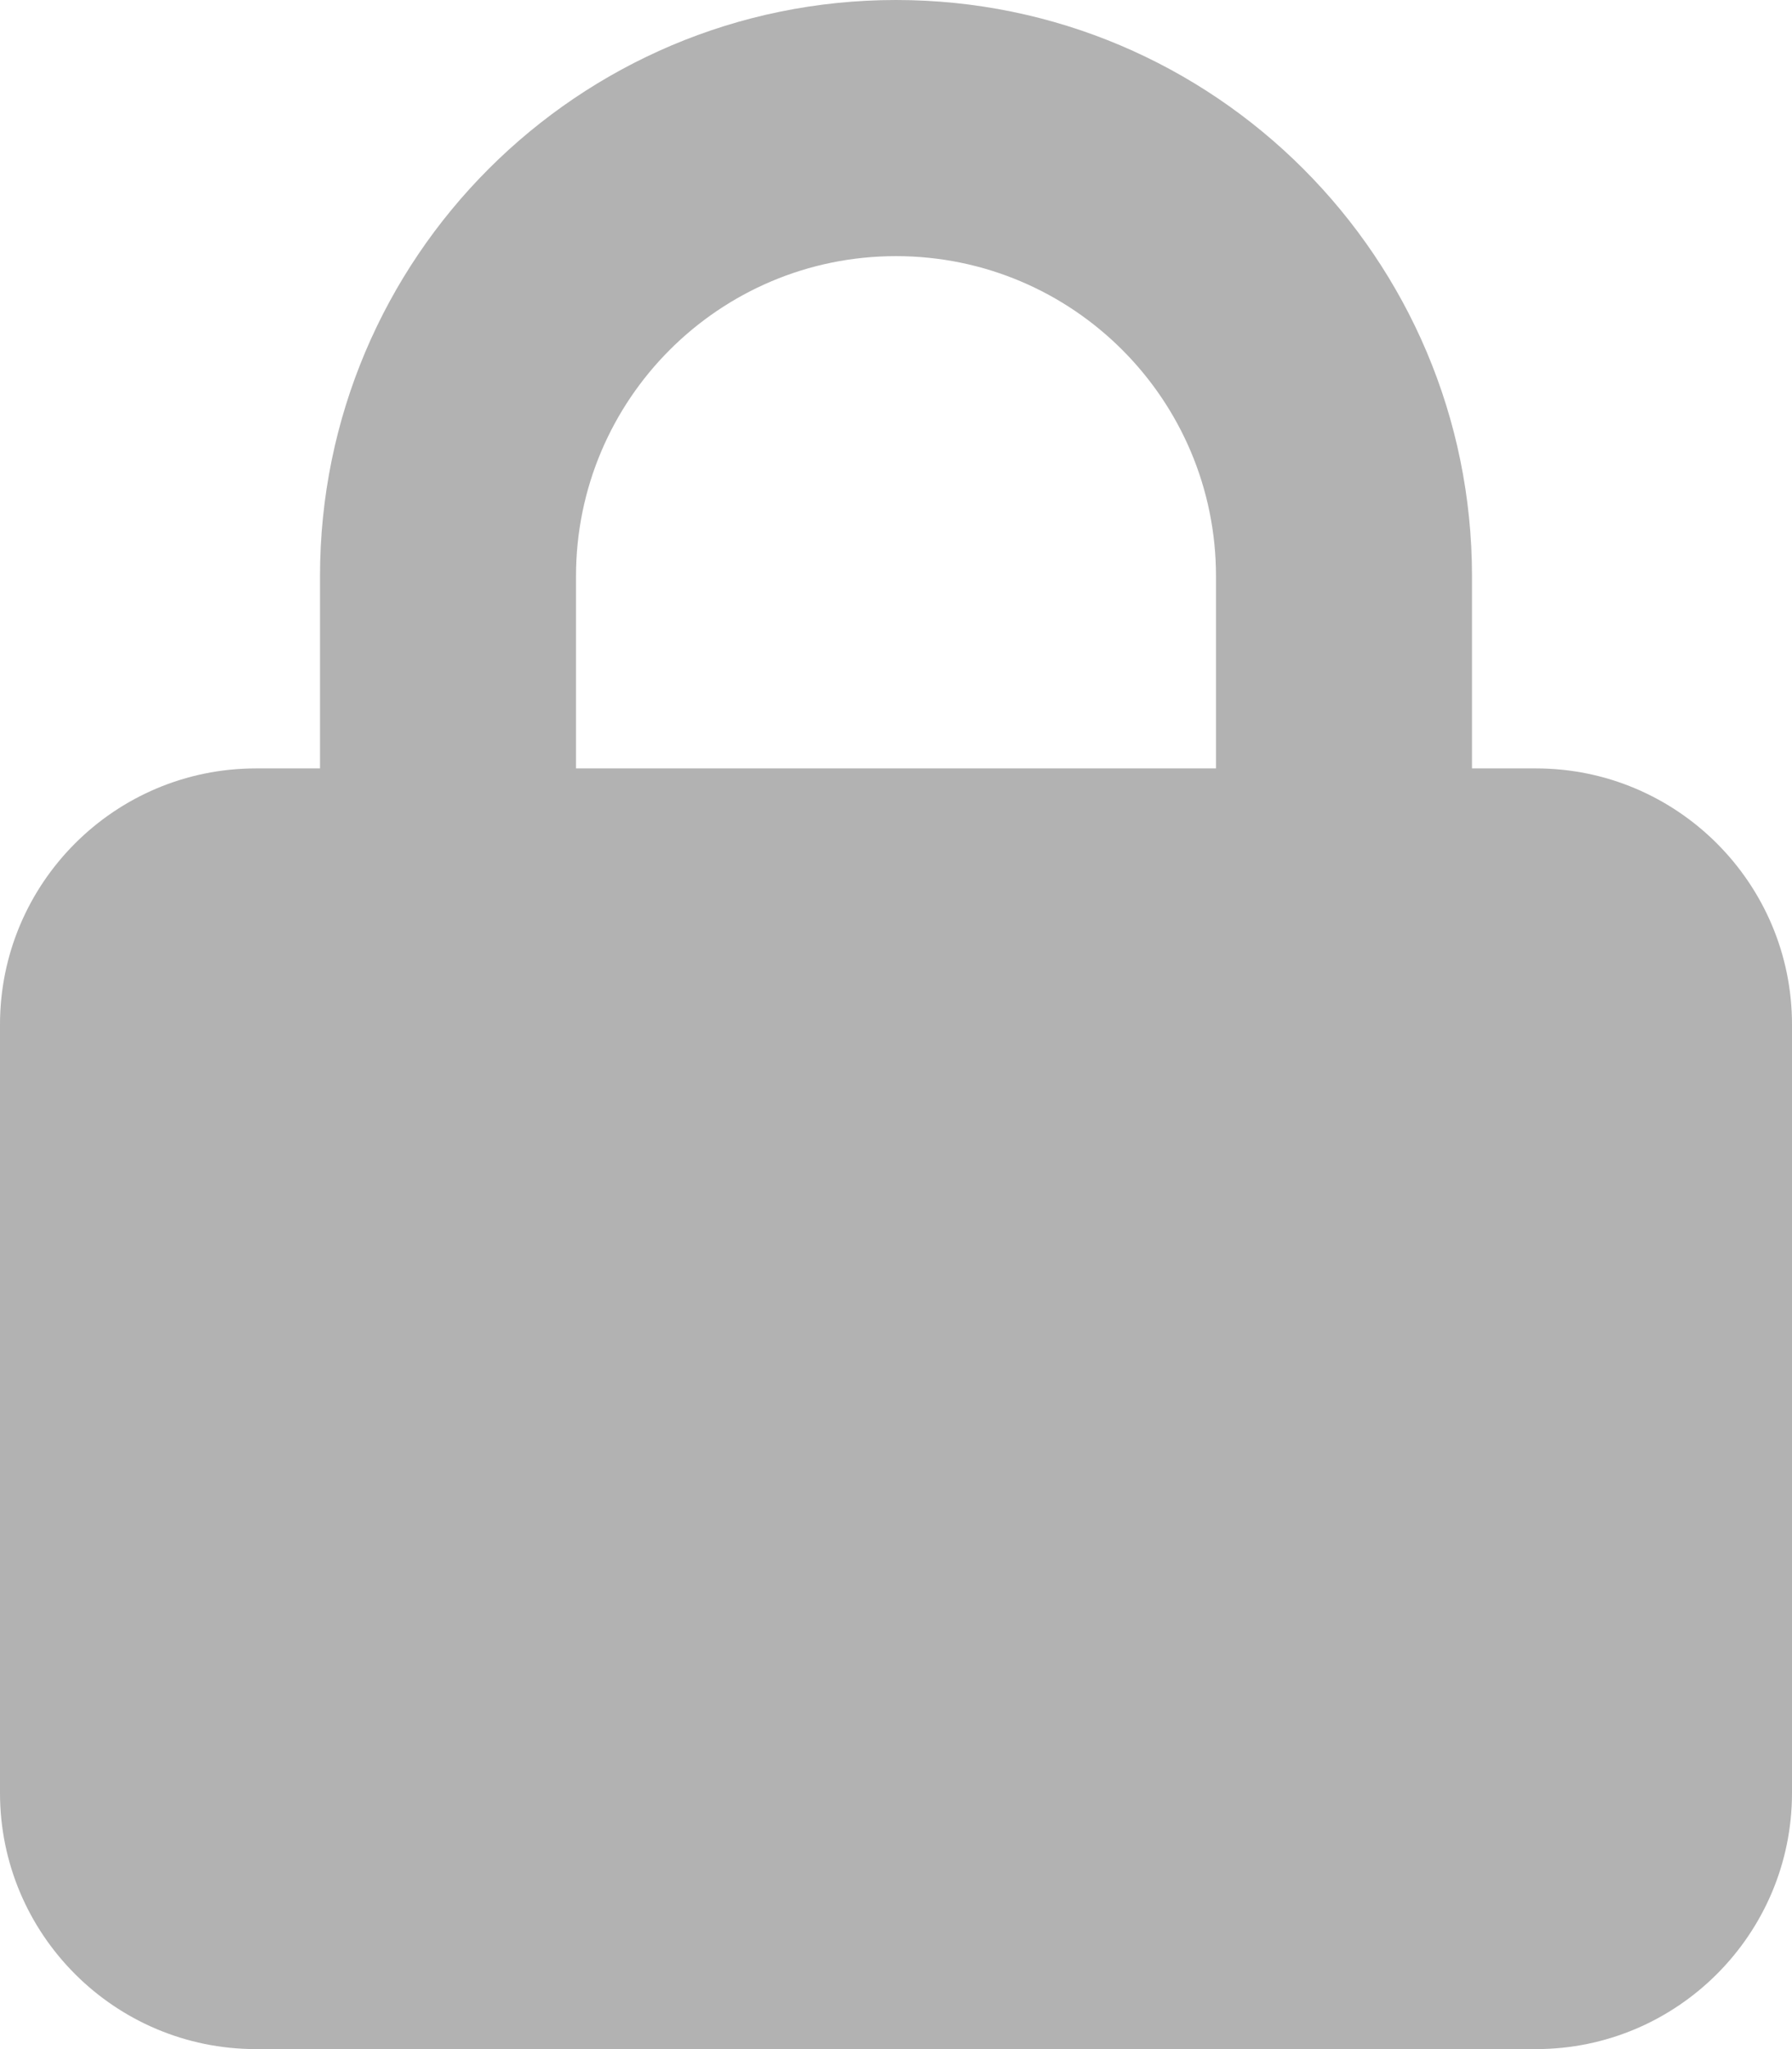
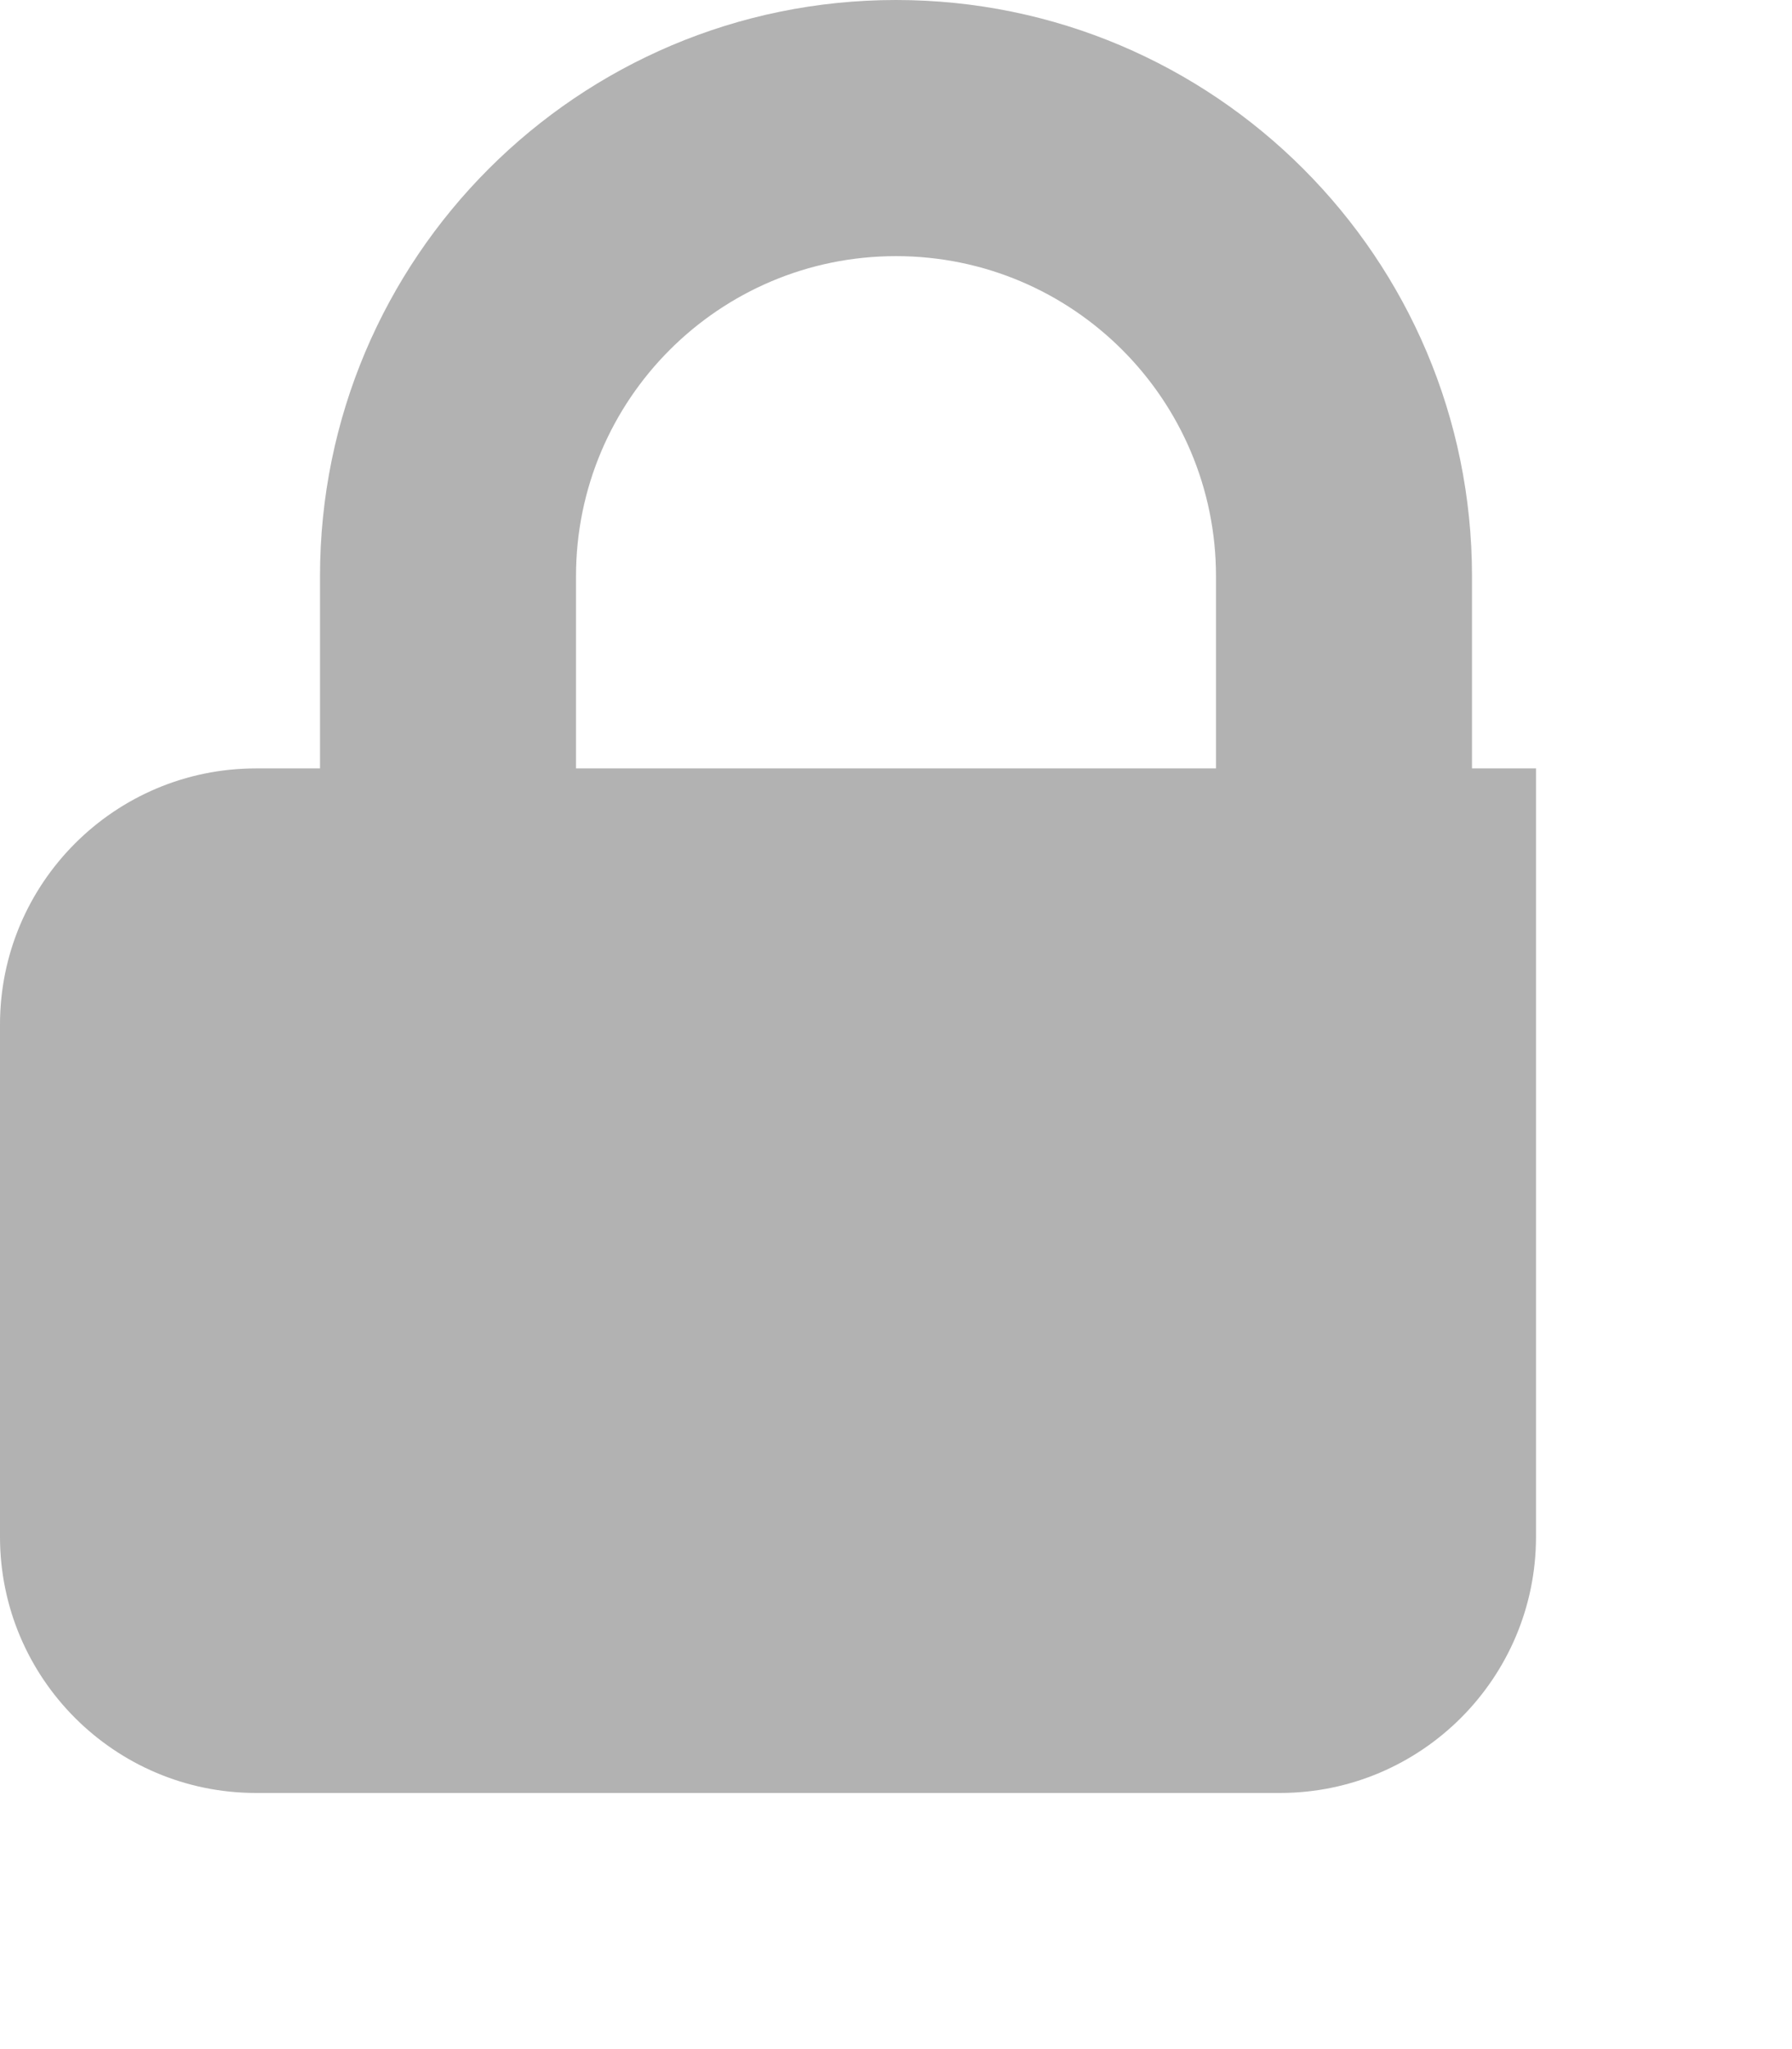
<svg xmlns="http://www.w3.org/2000/svg" viewBox="0 0 448 512" fill="#B2B2B2">
-   <path d="M80 192v-48C80 64.47 144.5 0 224 0s144 64.47 144 144v48h16c35.3 0 64 28.7 64 64v192c0 35.3-28.7 64-64 64H64c-35.35 0-64-28.7-64-64V256c0-35.3 28.65-64 64-64h16zm64 0h160v-48c0-44.18-35.8-80-80-80s-80 35.82-80 80v48z" />
+   <path d="M80 192v-48C80 64.47 144.5 0 224 0s144 64.47 144 144v48h16v192c0 35.3-28.7 64-64 64H64c-35.35 0-64-28.7-64-64V256c0-35.3 28.65-64 64-64h16zm64 0h160v-48c0-44.18-35.8-80-80-80s-80 35.82-80 80v48z" />
</svg>